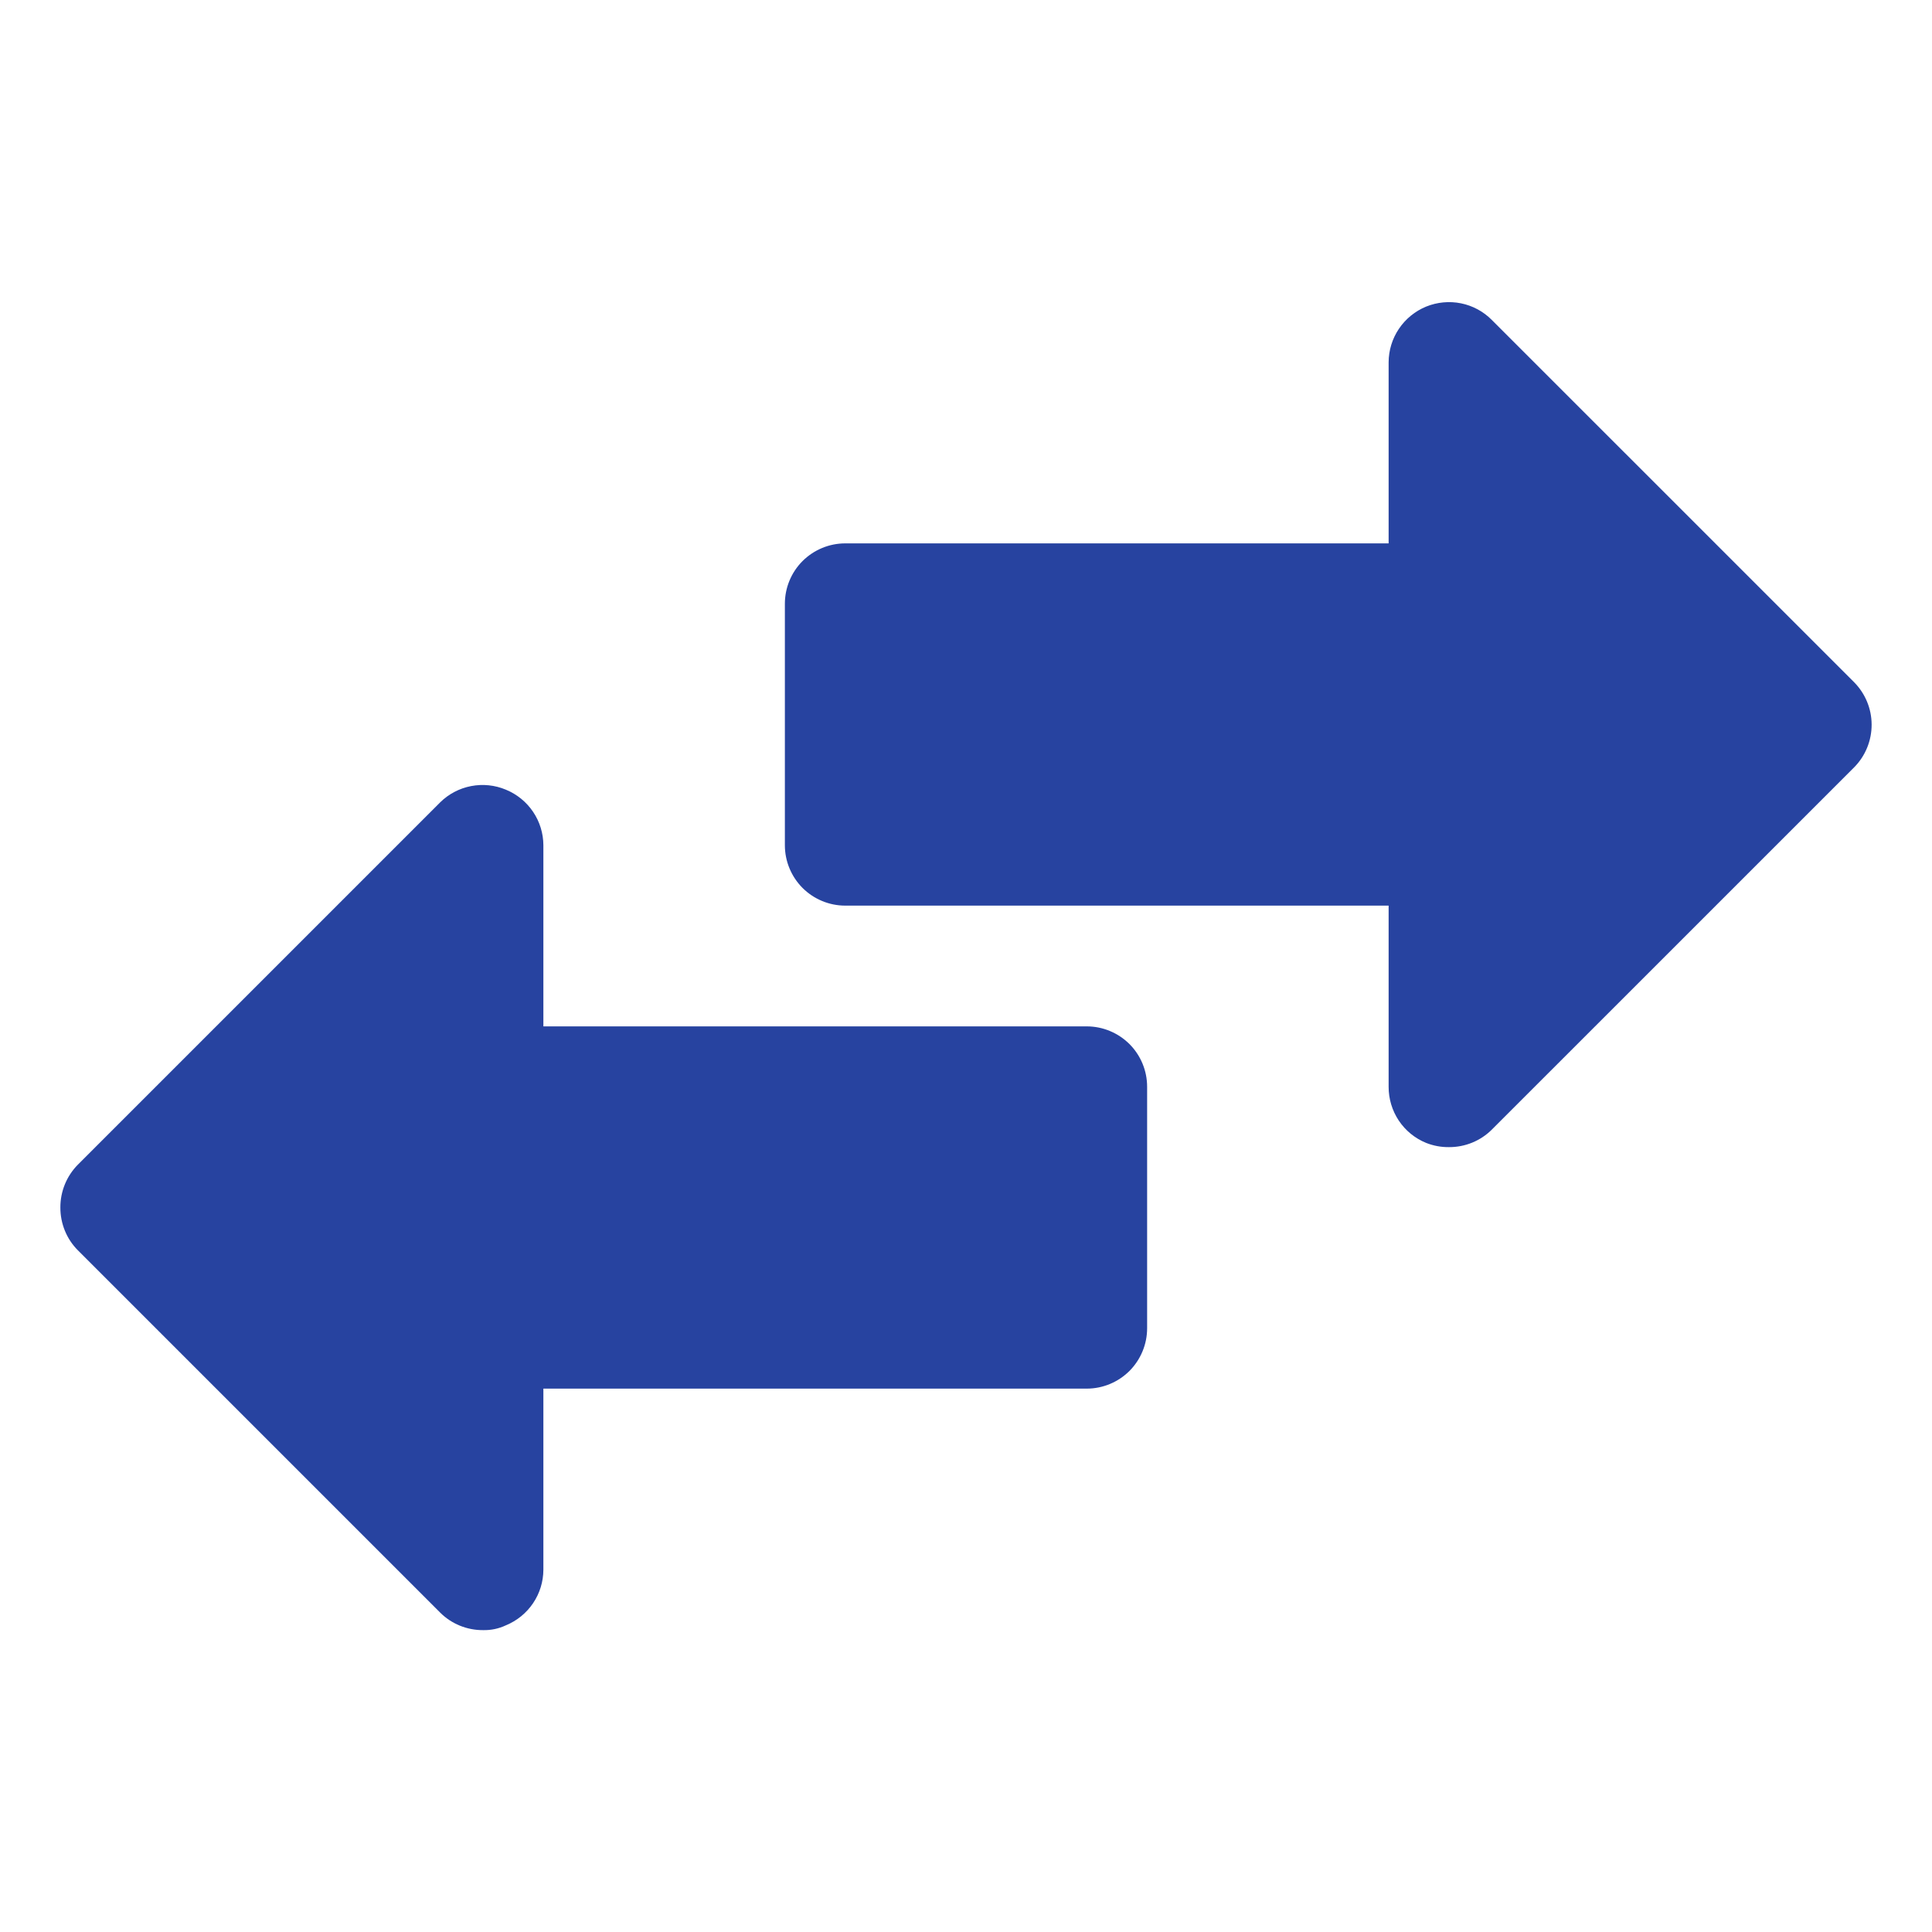
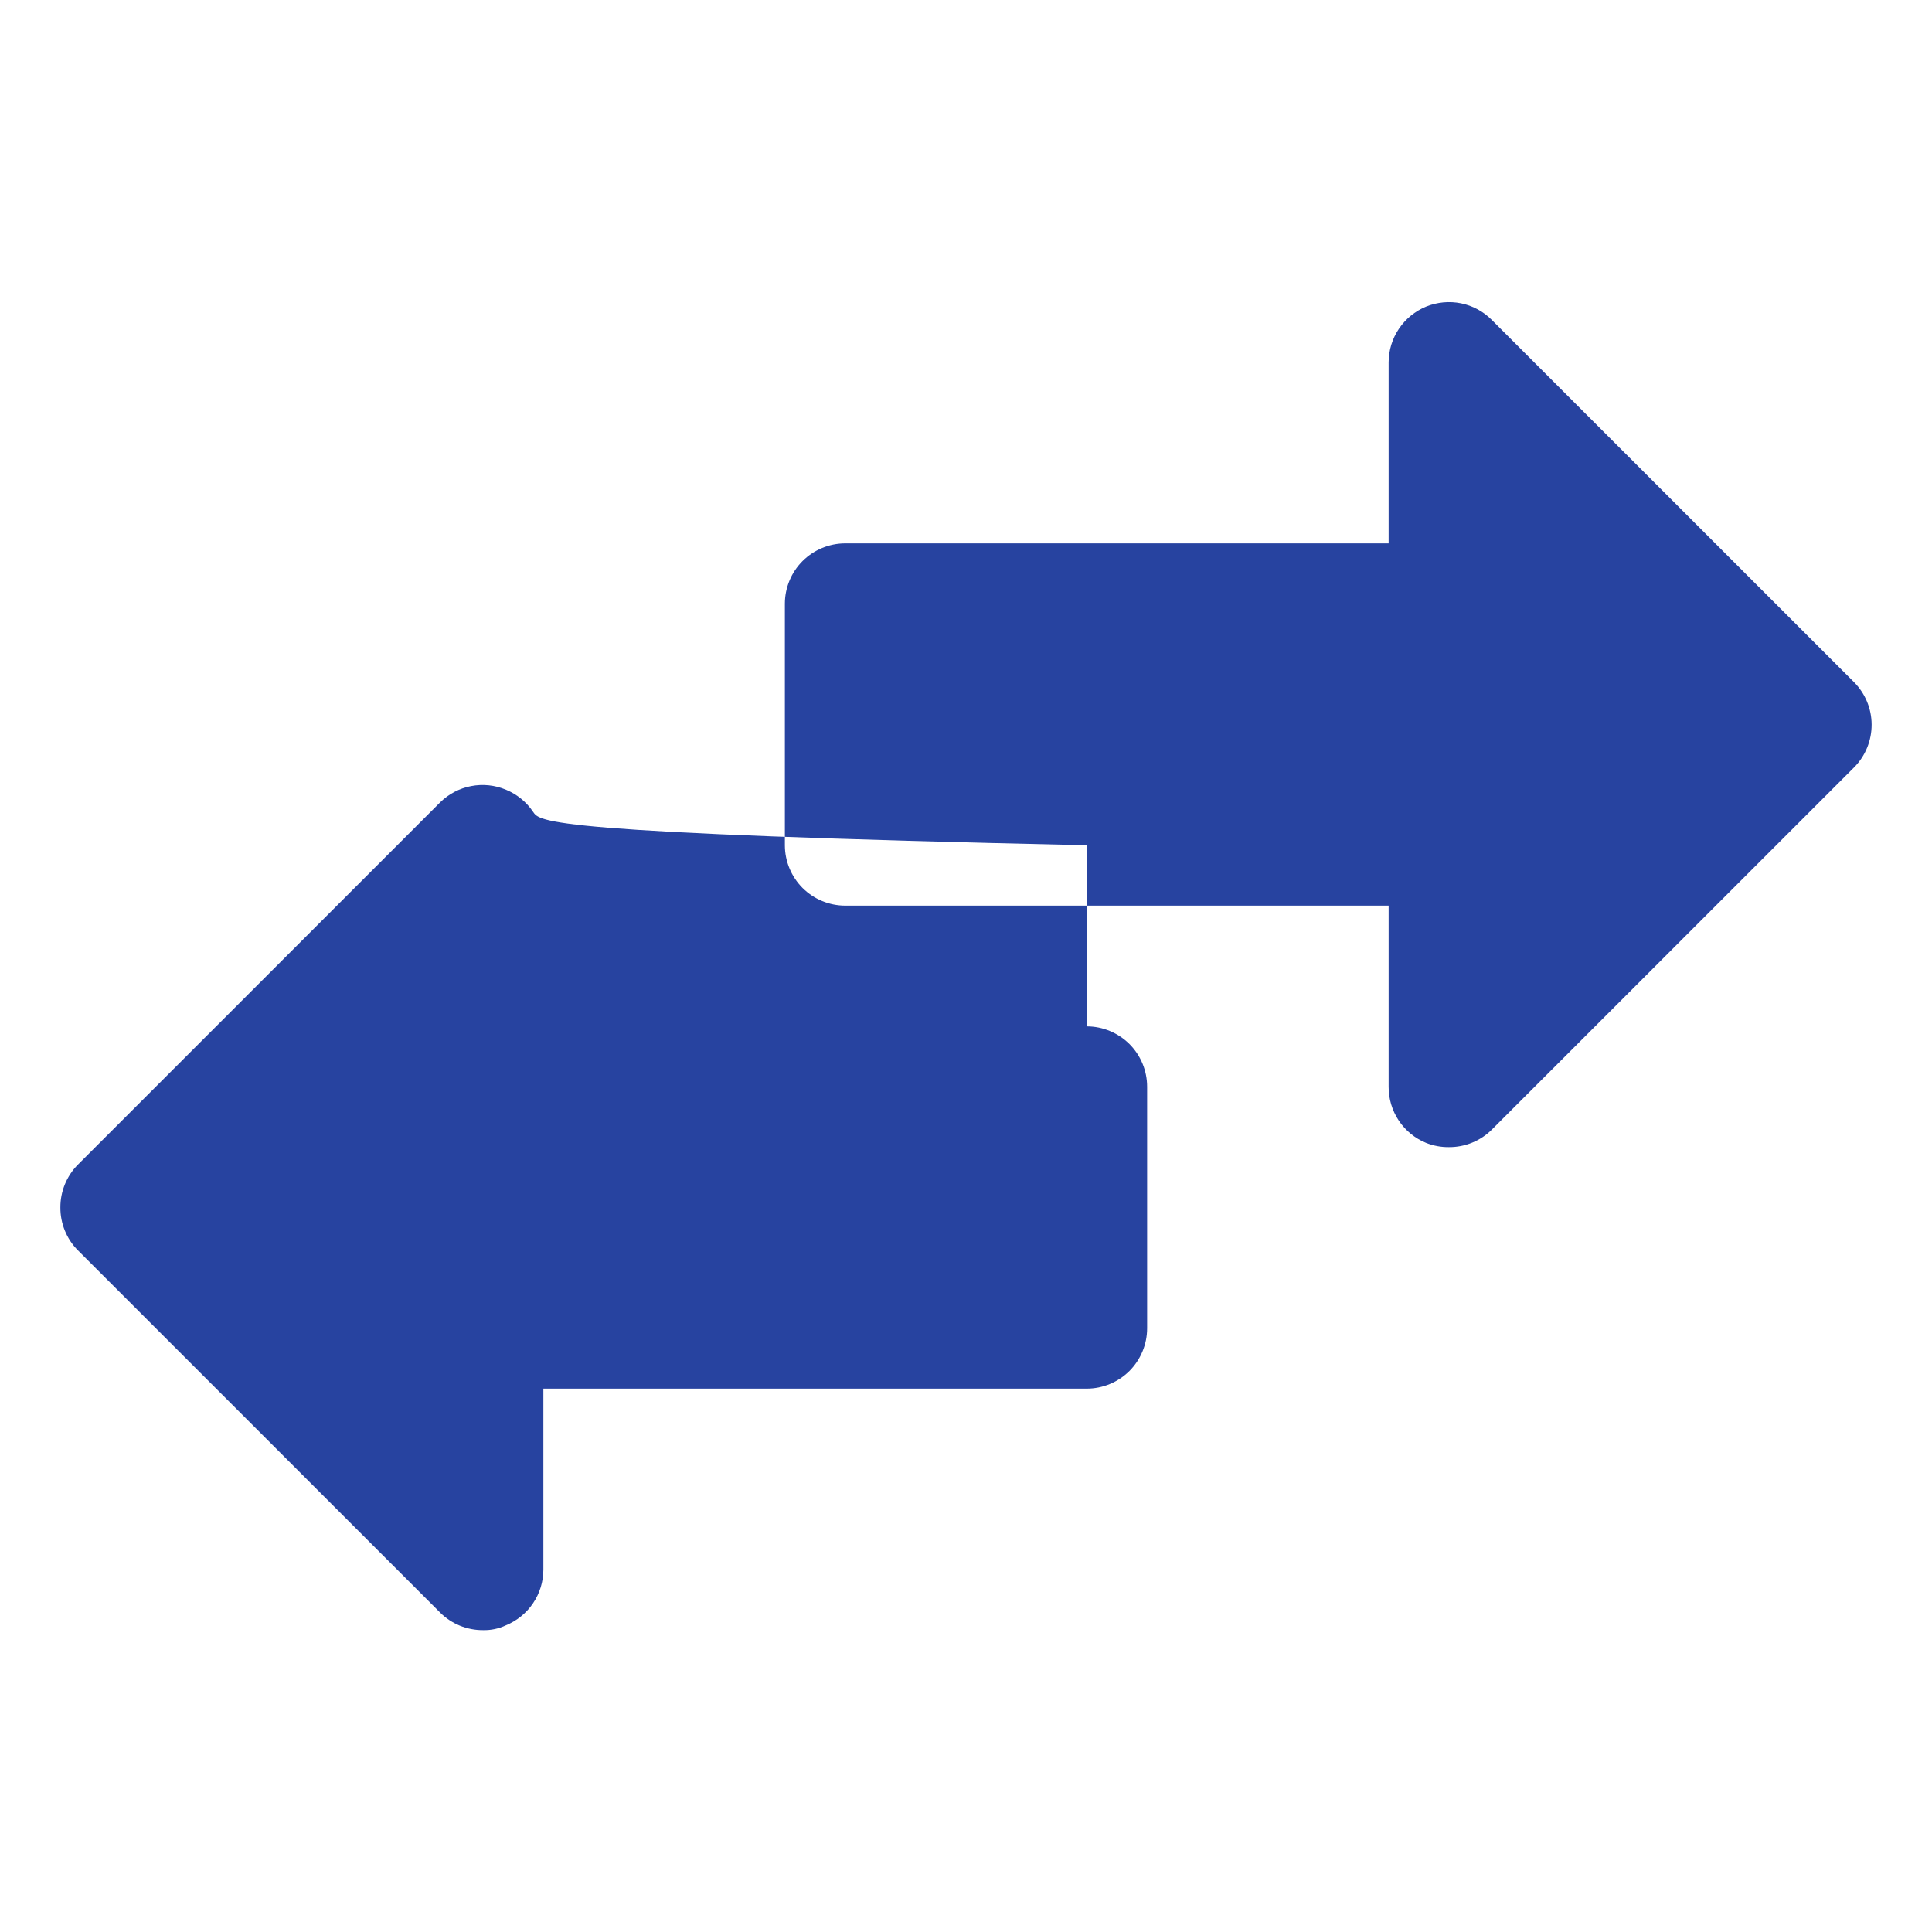
<svg xmlns="http://www.w3.org/2000/svg" width="40" height="40" viewBox="0 0 40 40" fill="none">
-   <path d="M38.75 15C38.751 15.164 38.719 15.328 38.657 15.48C38.595 15.632 38.503 15.771 38.388 15.887L30.887 23.387C30.771 23.503 30.632 23.595 30.48 23.657C30.328 23.719 30.165 23.751 30 23.75C29.837 23.752 29.676 23.722 29.525 23.662C29.295 23.568 29.098 23.407 28.96 23.2C28.822 22.992 28.749 22.749 28.75 22.5V18.75H17.5C17.169 18.75 16.851 18.618 16.616 18.384C16.382 18.149 16.25 17.831 16.25 17.5V12.5C16.25 12.168 16.382 11.85 16.616 11.616C16.851 11.382 17.169 11.25 17.5 11.25H28.75V7.5C28.751 7.253 28.825 7.011 28.964 6.806C29.102 6.601 29.298 6.442 29.526 6.348C29.755 6.255 30.007 6.231 30.249 6.28C30.491 6.329 30.713 6.449 30.887 6.625L38.388 14.125C38.618 14.358 38.749 14.672 38.75 15ZM22.5 21.25H11.25V17.5C11.249 17.253 11.175 17.012 11.037 16.808C10.899 16.603 10.703 16.444 10.475 16.35C10.247 16.254 9.996 16.228 9.754 16.275C9.512 16.321 9.288 16.439 9.113 16.612L1.613 24.112C1.497 24.229 1.405 24.368 1.343 24.52C1.281 24.672 1.249 24.835 1.25 25C1.249 25.164 1.281 25.328 1.343 25.48C1.405 25.632 1.497 25.771 1.613 25.887L9.113 33.387C9.229 33.503 9.368 33.595 9.52 33.657C9.672 33.719 9.836 33.751 10 33.75C10.164 33.754 10.327 33.72 10.475 33.65C10.703 33.556 10.899 33.397 11.037 33.192C11.175 32.988 11.249 32.747 11.25 32.5V28.75H22.5C22.831 28.75 23.149 28.618 23.384 28.384C23.618 28.149 23.75 27.831 23.75 27.5V22.5C23.75 22.168 23.618 21.85 23.384 21.616C23.149 21.382 22.831 21.25 22.5 21.25Z" fill="#2743A0" />
+   <path d="M38.75 15C38.751 15.164 38.719 15.328 38.657 15.48C38.595 15.632 38.503 15.771 38.388 15.887L30.887 23.387C30.771 23.503 30.632 23.595 30.48 23.657C30.328 23.719 30.165 23.751 30 23.75C29.837 23.752 29.676 23.722 29.525 23.662C29.295 23.568 29.098 23.407 28.96 23.2C28.822 22.992 28.749 22.749 28.75 22.5V18.75H17.5C17.169 18.75 16.851 18.618 16.616 18.384C16.382 18.149 16.25 17.831 16.25 17.5V12.5C16.25 12.168 16.382 11.85 16.616 11.616C16.851 11.382 17.169 11.25 17.5 11.25H28.75V7.5C28.751 7.253 28.825 7.011 28.964 6.806C29.102 6.601 29.298 6.442 29.526 6.348C29.755 6.255 30.007 6.231 30.249 6.28C30.491 6.329 30.713 6.449 30.887 6.625L38.388 14.125C38.618 14.358 38.749 14.672 38.75 15ZM22.5 21.25V17.5C11.249 17.253 11.175 17.012 11.037 16.808C10.899 16.603 10.703 16.444 10.475 16.35C10.247 16.254 9.996 16.228 9.754 16.275C9.512 16.321 9.288 16.439 9.113 16.612L1.613 24.112C1.497 24.229 1.405 24.368 1.343 24.52C1.281 24.672 1.249 24.835 1.25 25C1.249 25.164 1.281 25.328 1.343 25.48C1.405 25.632 1.497 25.771 1.613 25.887L9.113 33.387C9.229 33.503 9.368 33.595 9.52 33.657C9.672 33.719 9.836 33.751 10 33.75C10.164 33.754 10.327 33.72 10.475 33.65C10.703 33.556 10.899 33.397 11.037 33.192C11.175 32.988 11.249 32.747 11.25 32.5V28.75H22.5C22.831 28.75 23.149 28.618 23.384 28.384C23.618 28.149 23.75 27.831 23.75 27.5V22.5C23.75 22.168 23.618 21.85 23.384 21.616C23.149 21.382 22.831 21.25 22.5 21.25Z" fill="#2743A0" />
</svg>